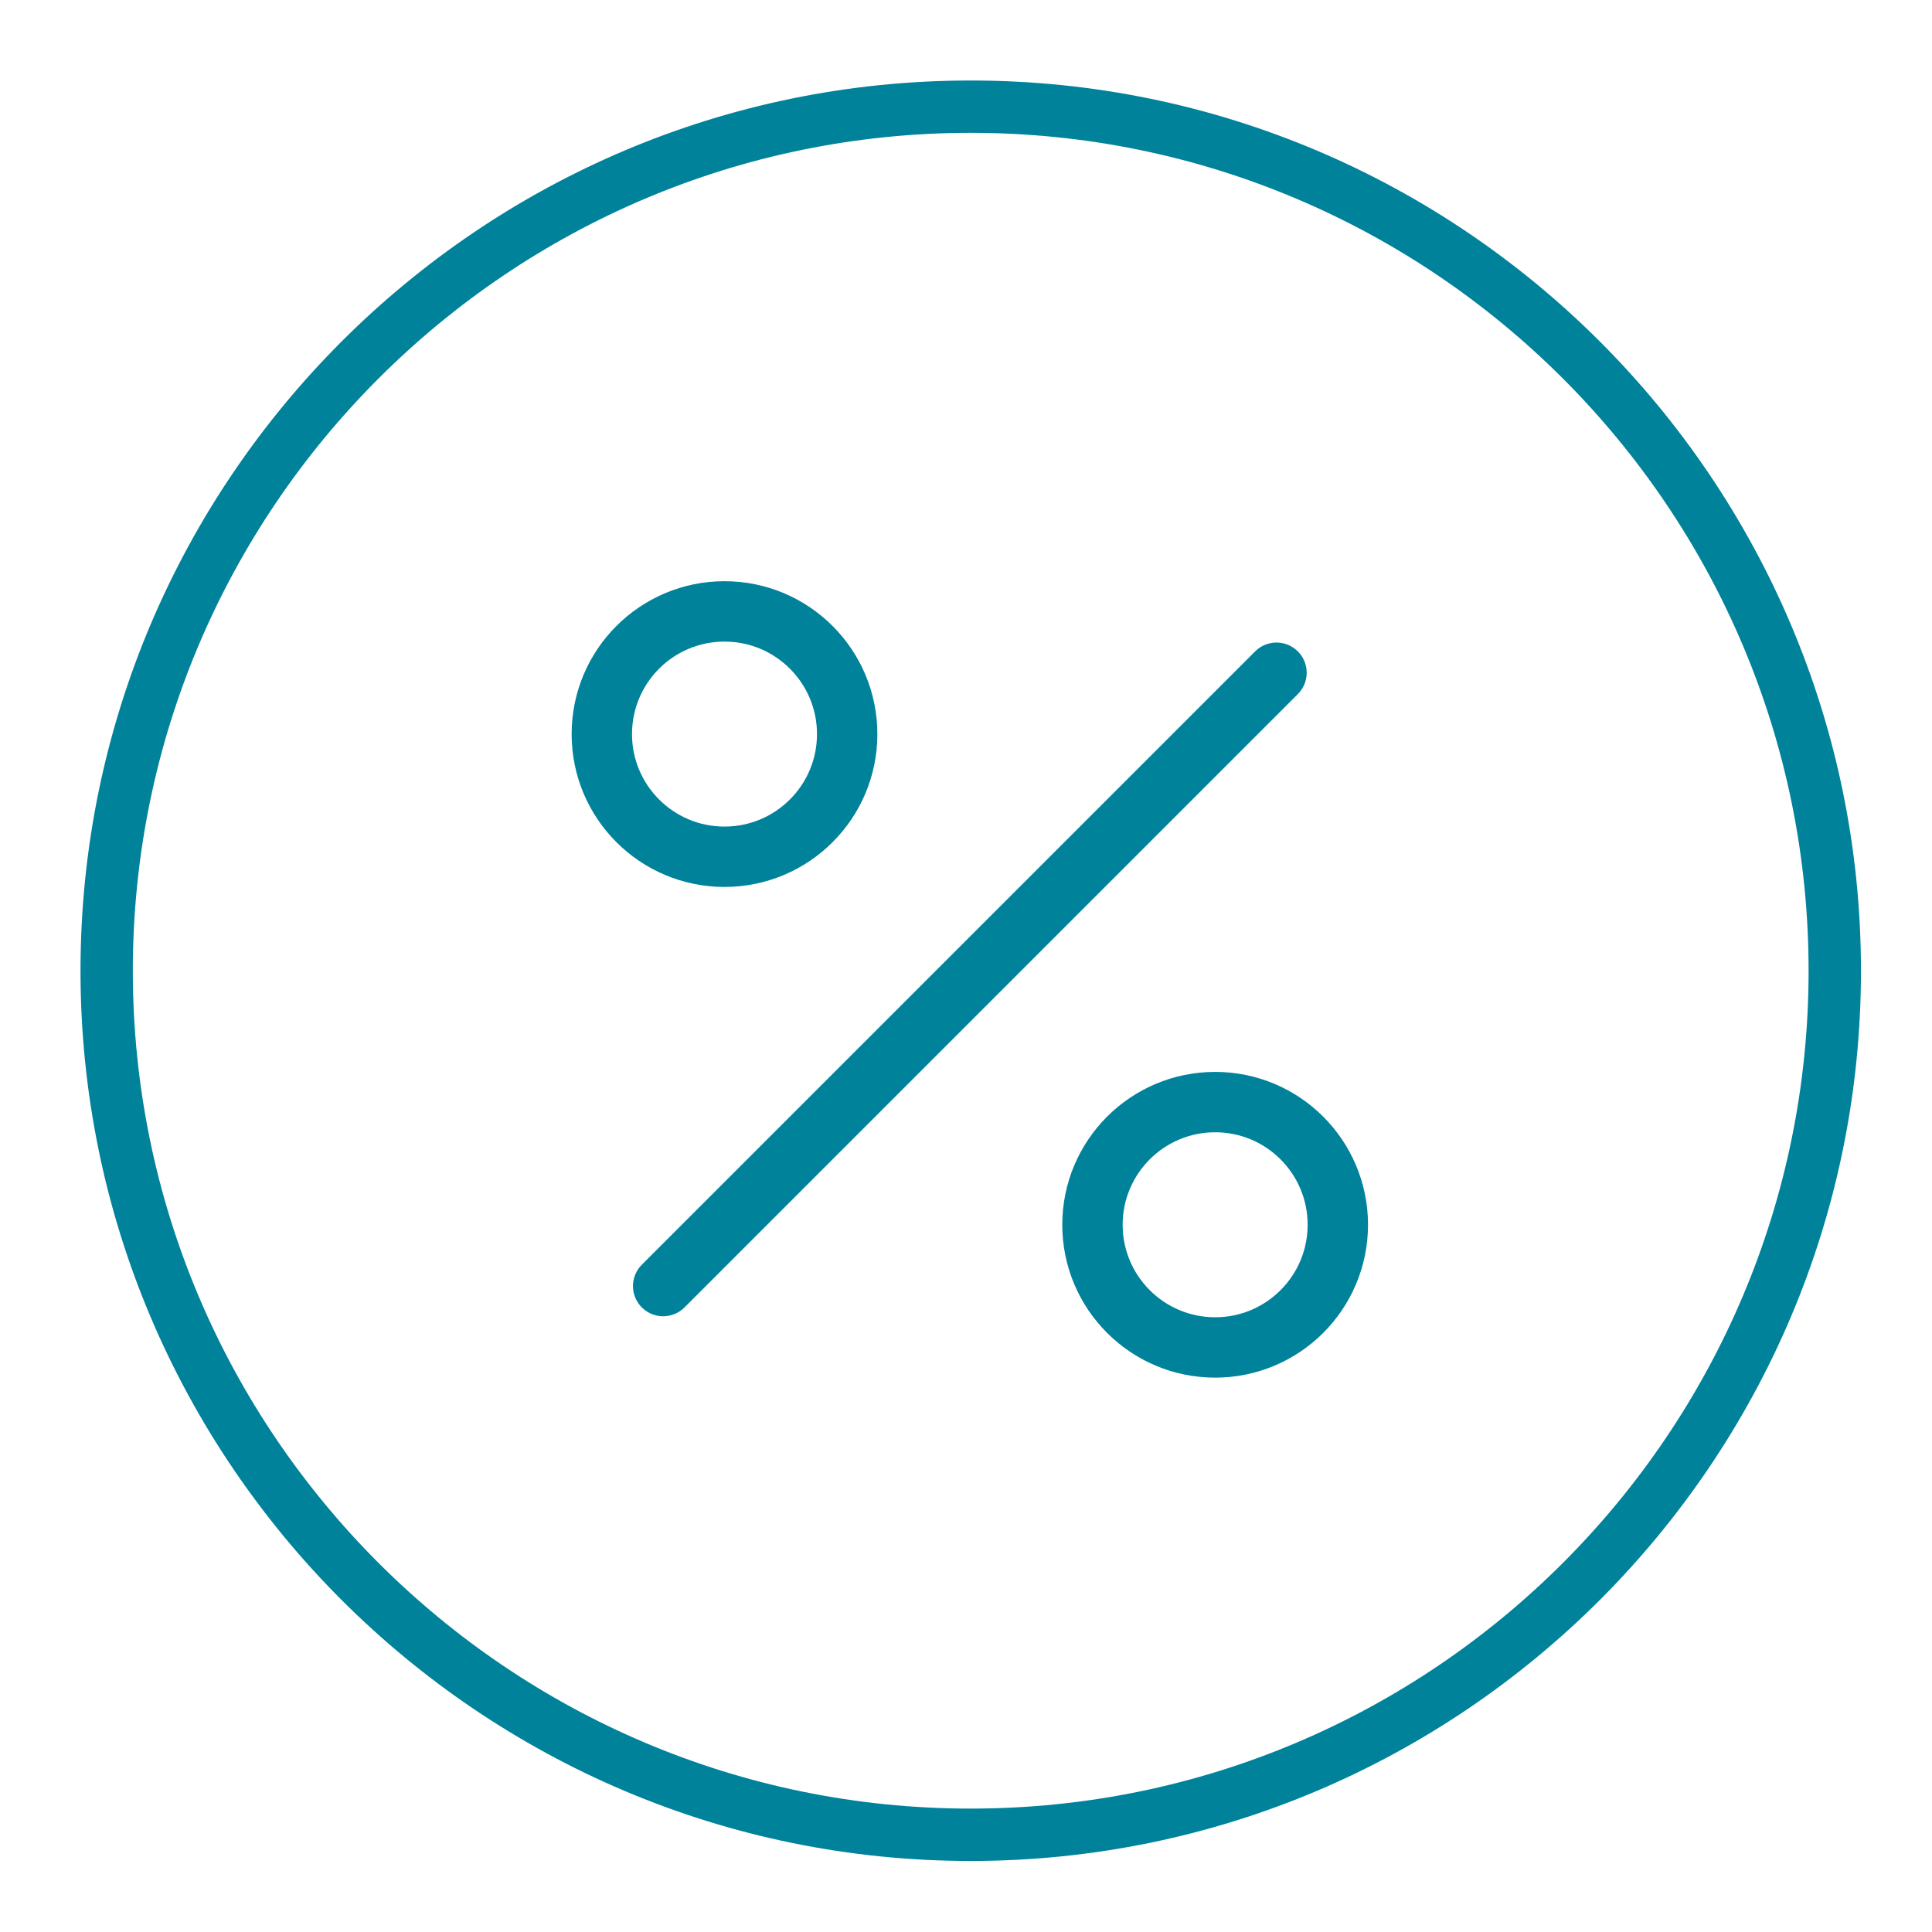
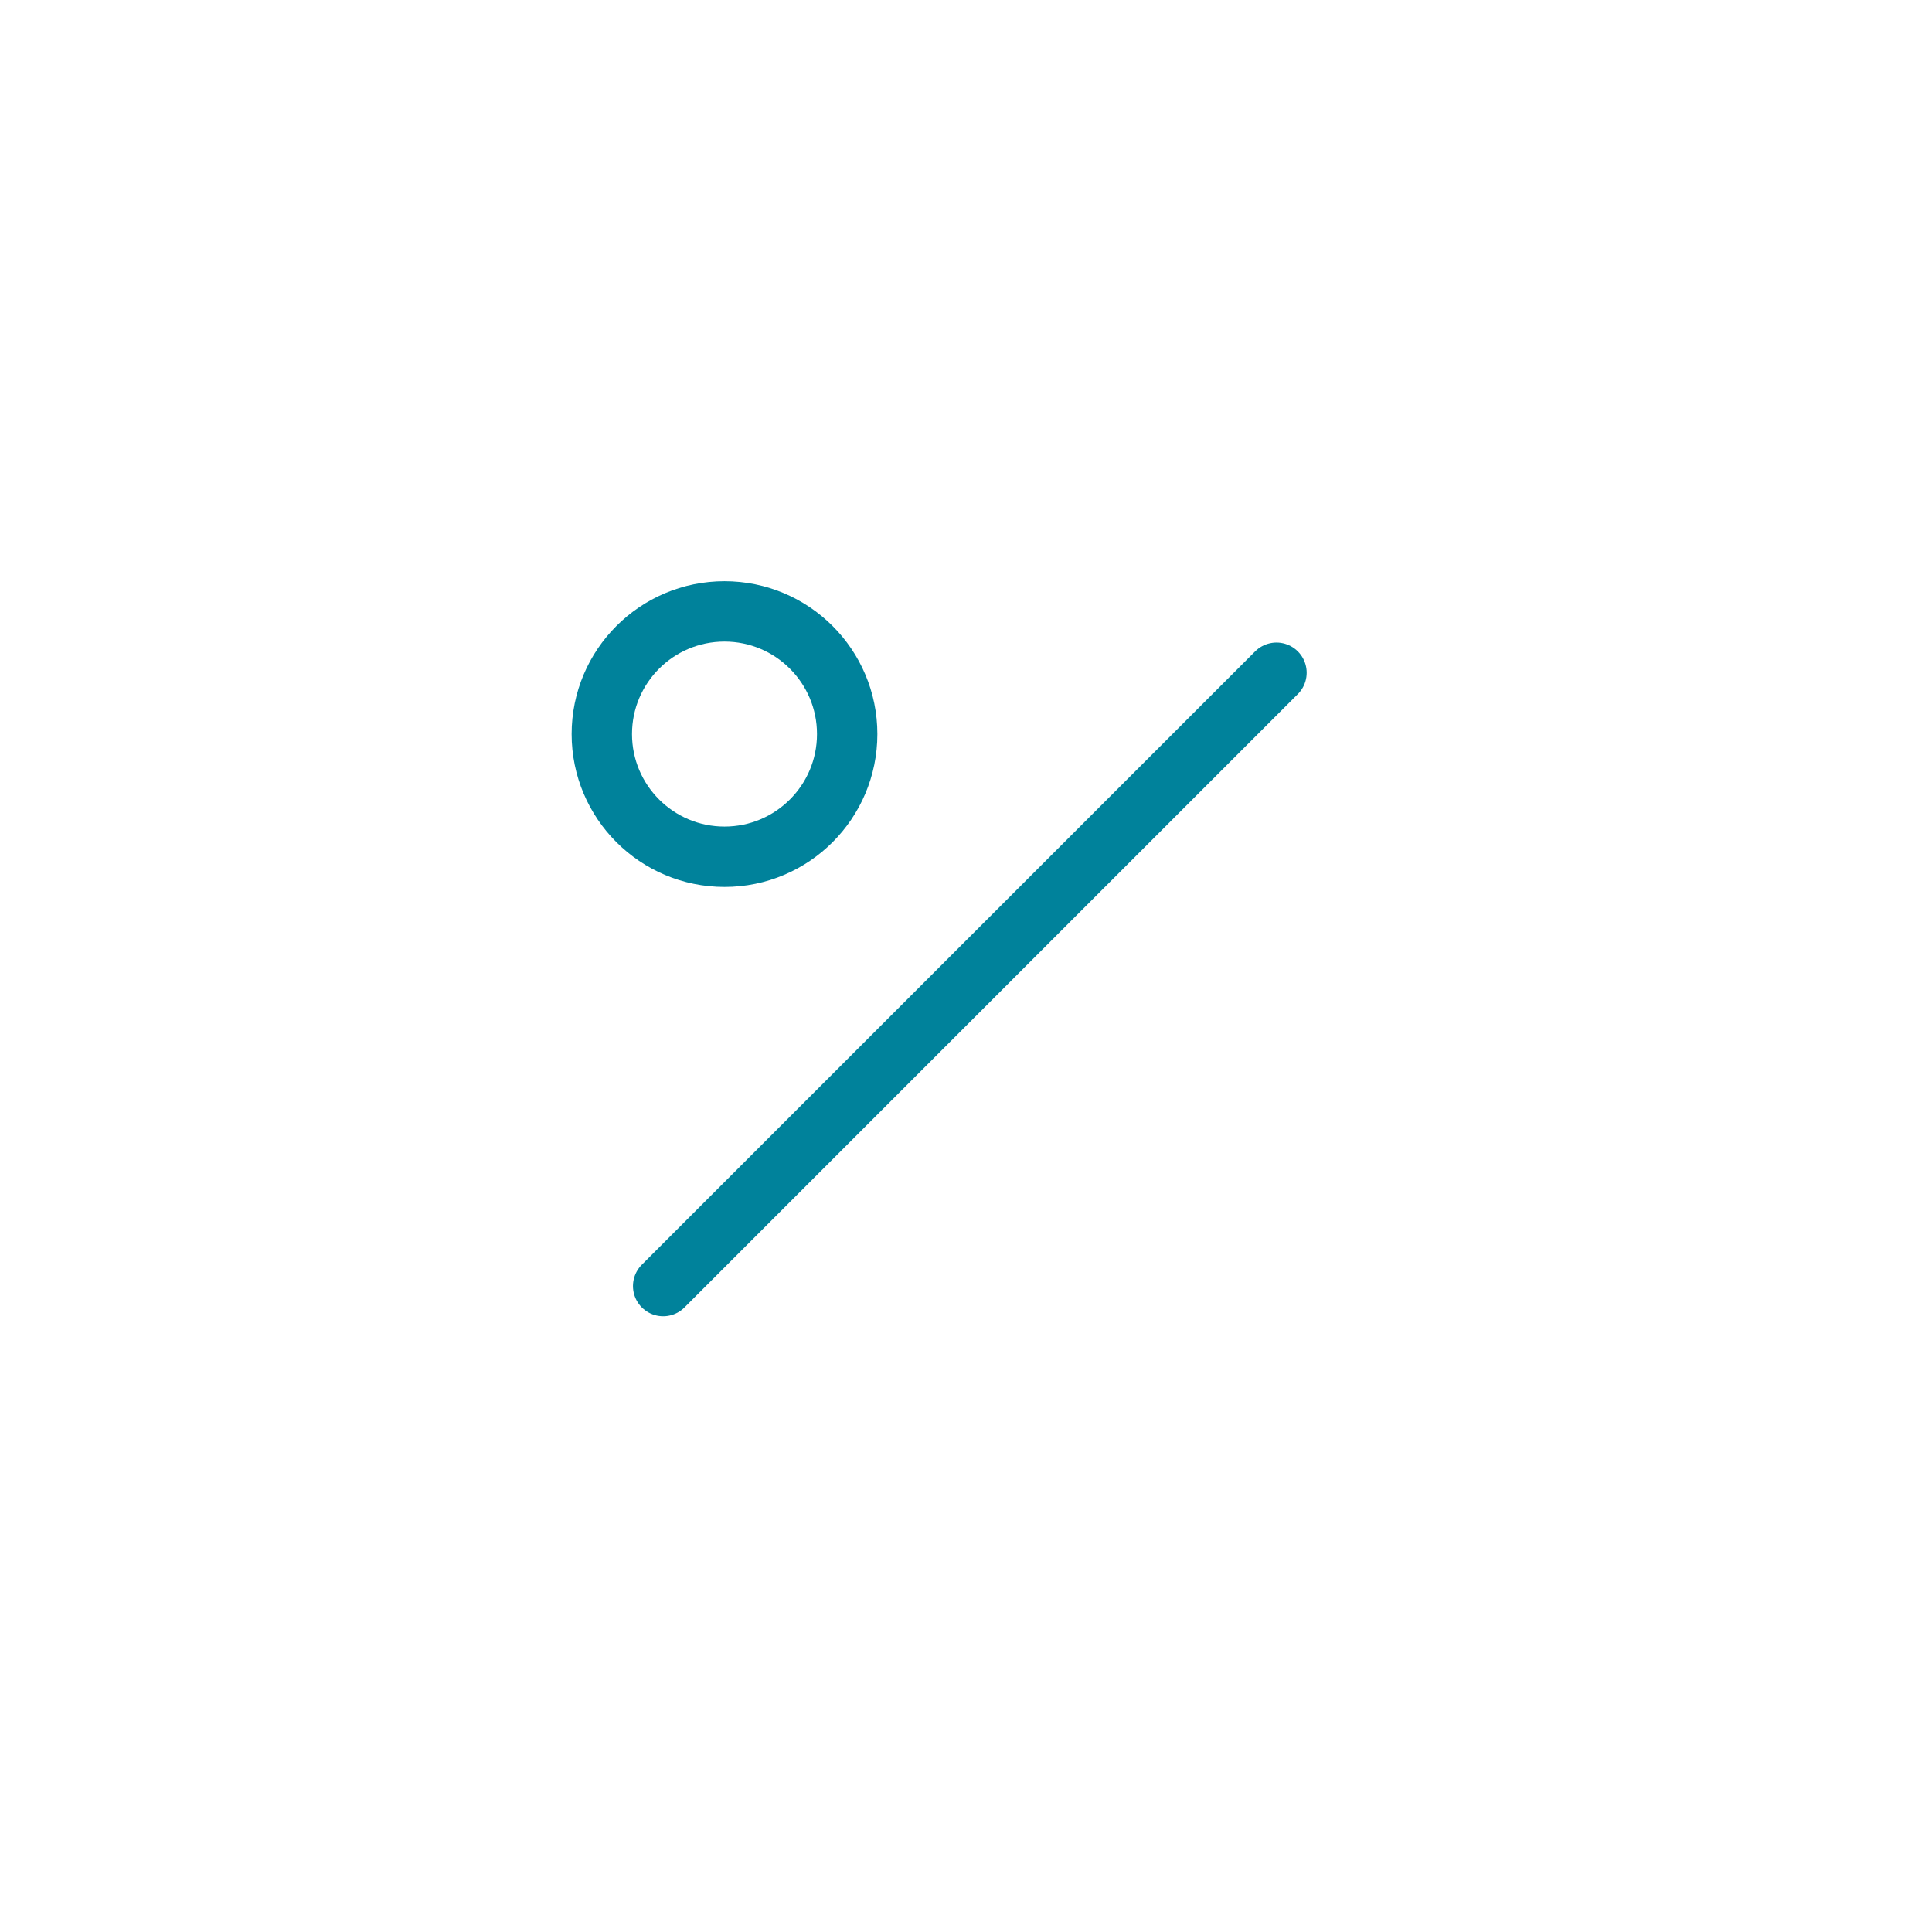
<svg xmlns="http://www.w3.org/2000/svg" height="48" viewBox="0 0 48 48" width="48">
  <g fill="none" fill-rule="evenodd">
    <g stroke="#00829b" stroke-linecap="round" stroke-linejoin="round" stroke-width="1.5" transform="translate(14 15)">
      <path d="m2.476 16.952 15.238-15.238" />
      <circle cx="4" cy="3.238" r="3.048" />
-       <circle cx="16.19" cy="15.429" r="3.048" />
    </g>
-     <path d="m24.117 46.235c-12.195 0-22.117-9.922-22.117-22.117 0-12.196 9.922-22.118 22.117-22.118s22.118 9.922 22.118 22.118c0 12.195-9.923 22.117-22.118 22.117m0-42.935c-11.479 0-20.817 9.339-20.817 20.818 0 11.478 9.338 20.816 20.817 20.816s20.817-9.338 20.817-20.816c0-11.479-9.338-20.818-20.817-20.818" fill="#00829b" fill-rule="nonzero" />
  </g>
</svg>